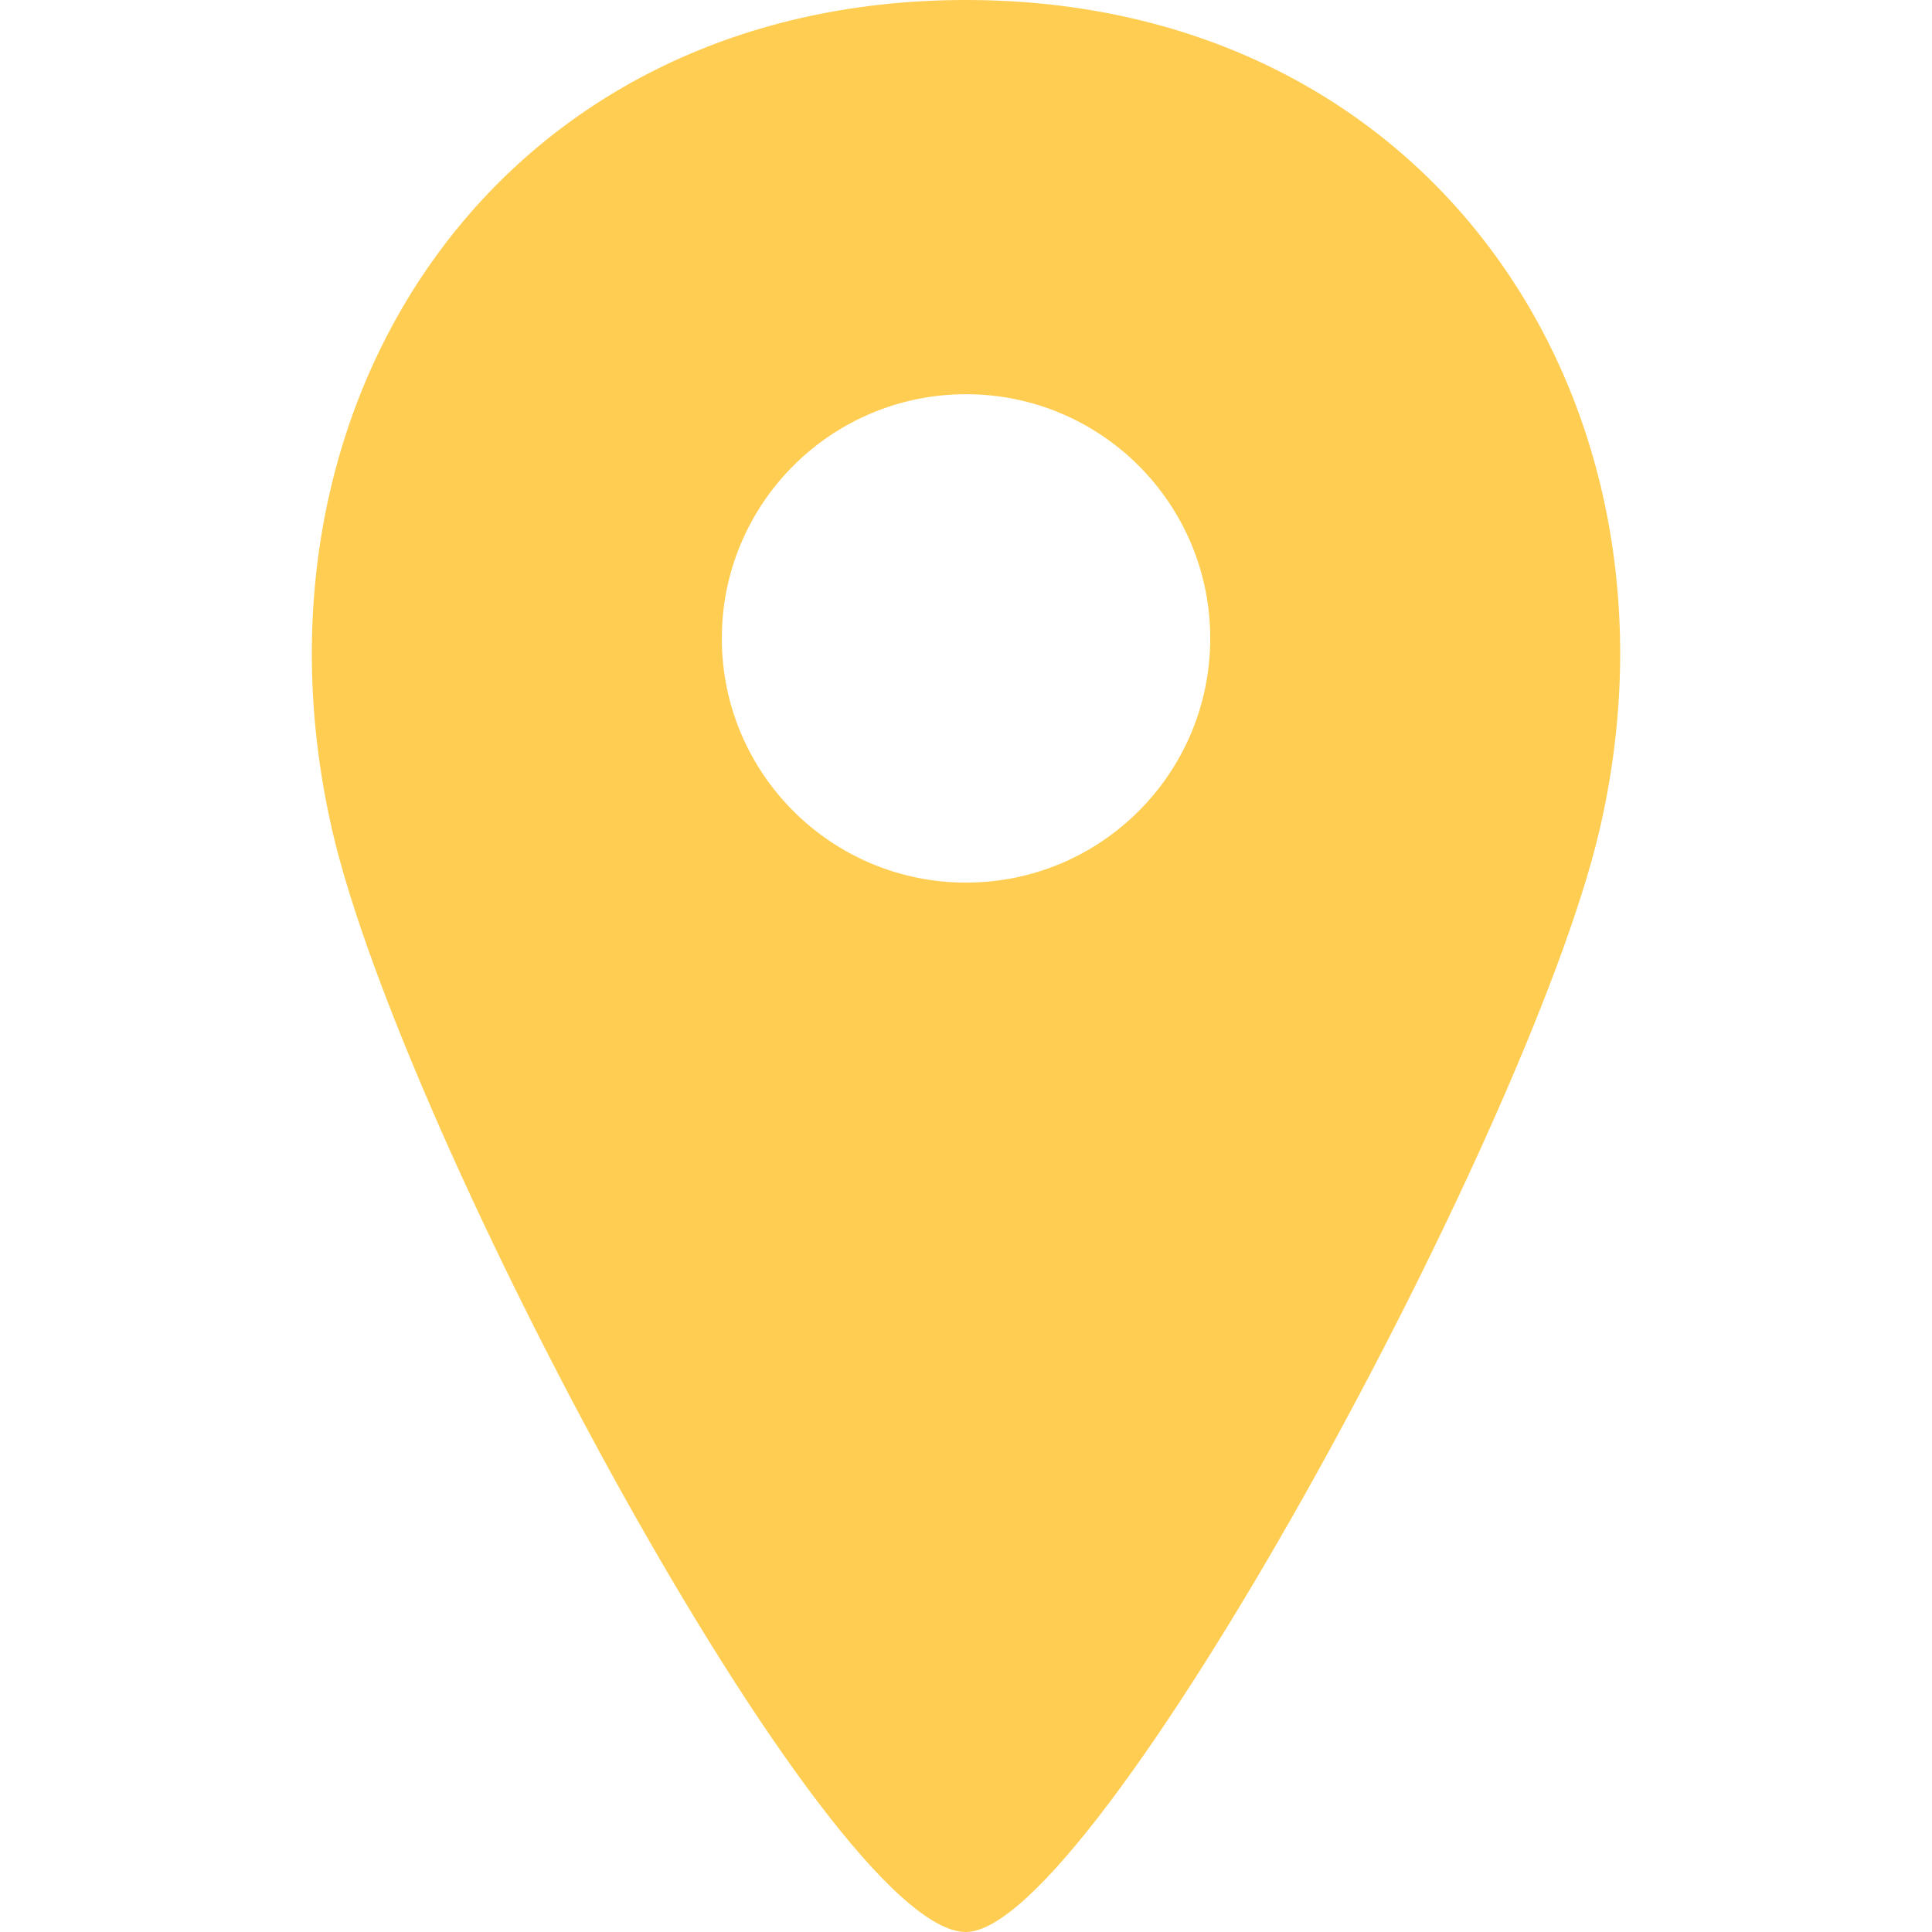
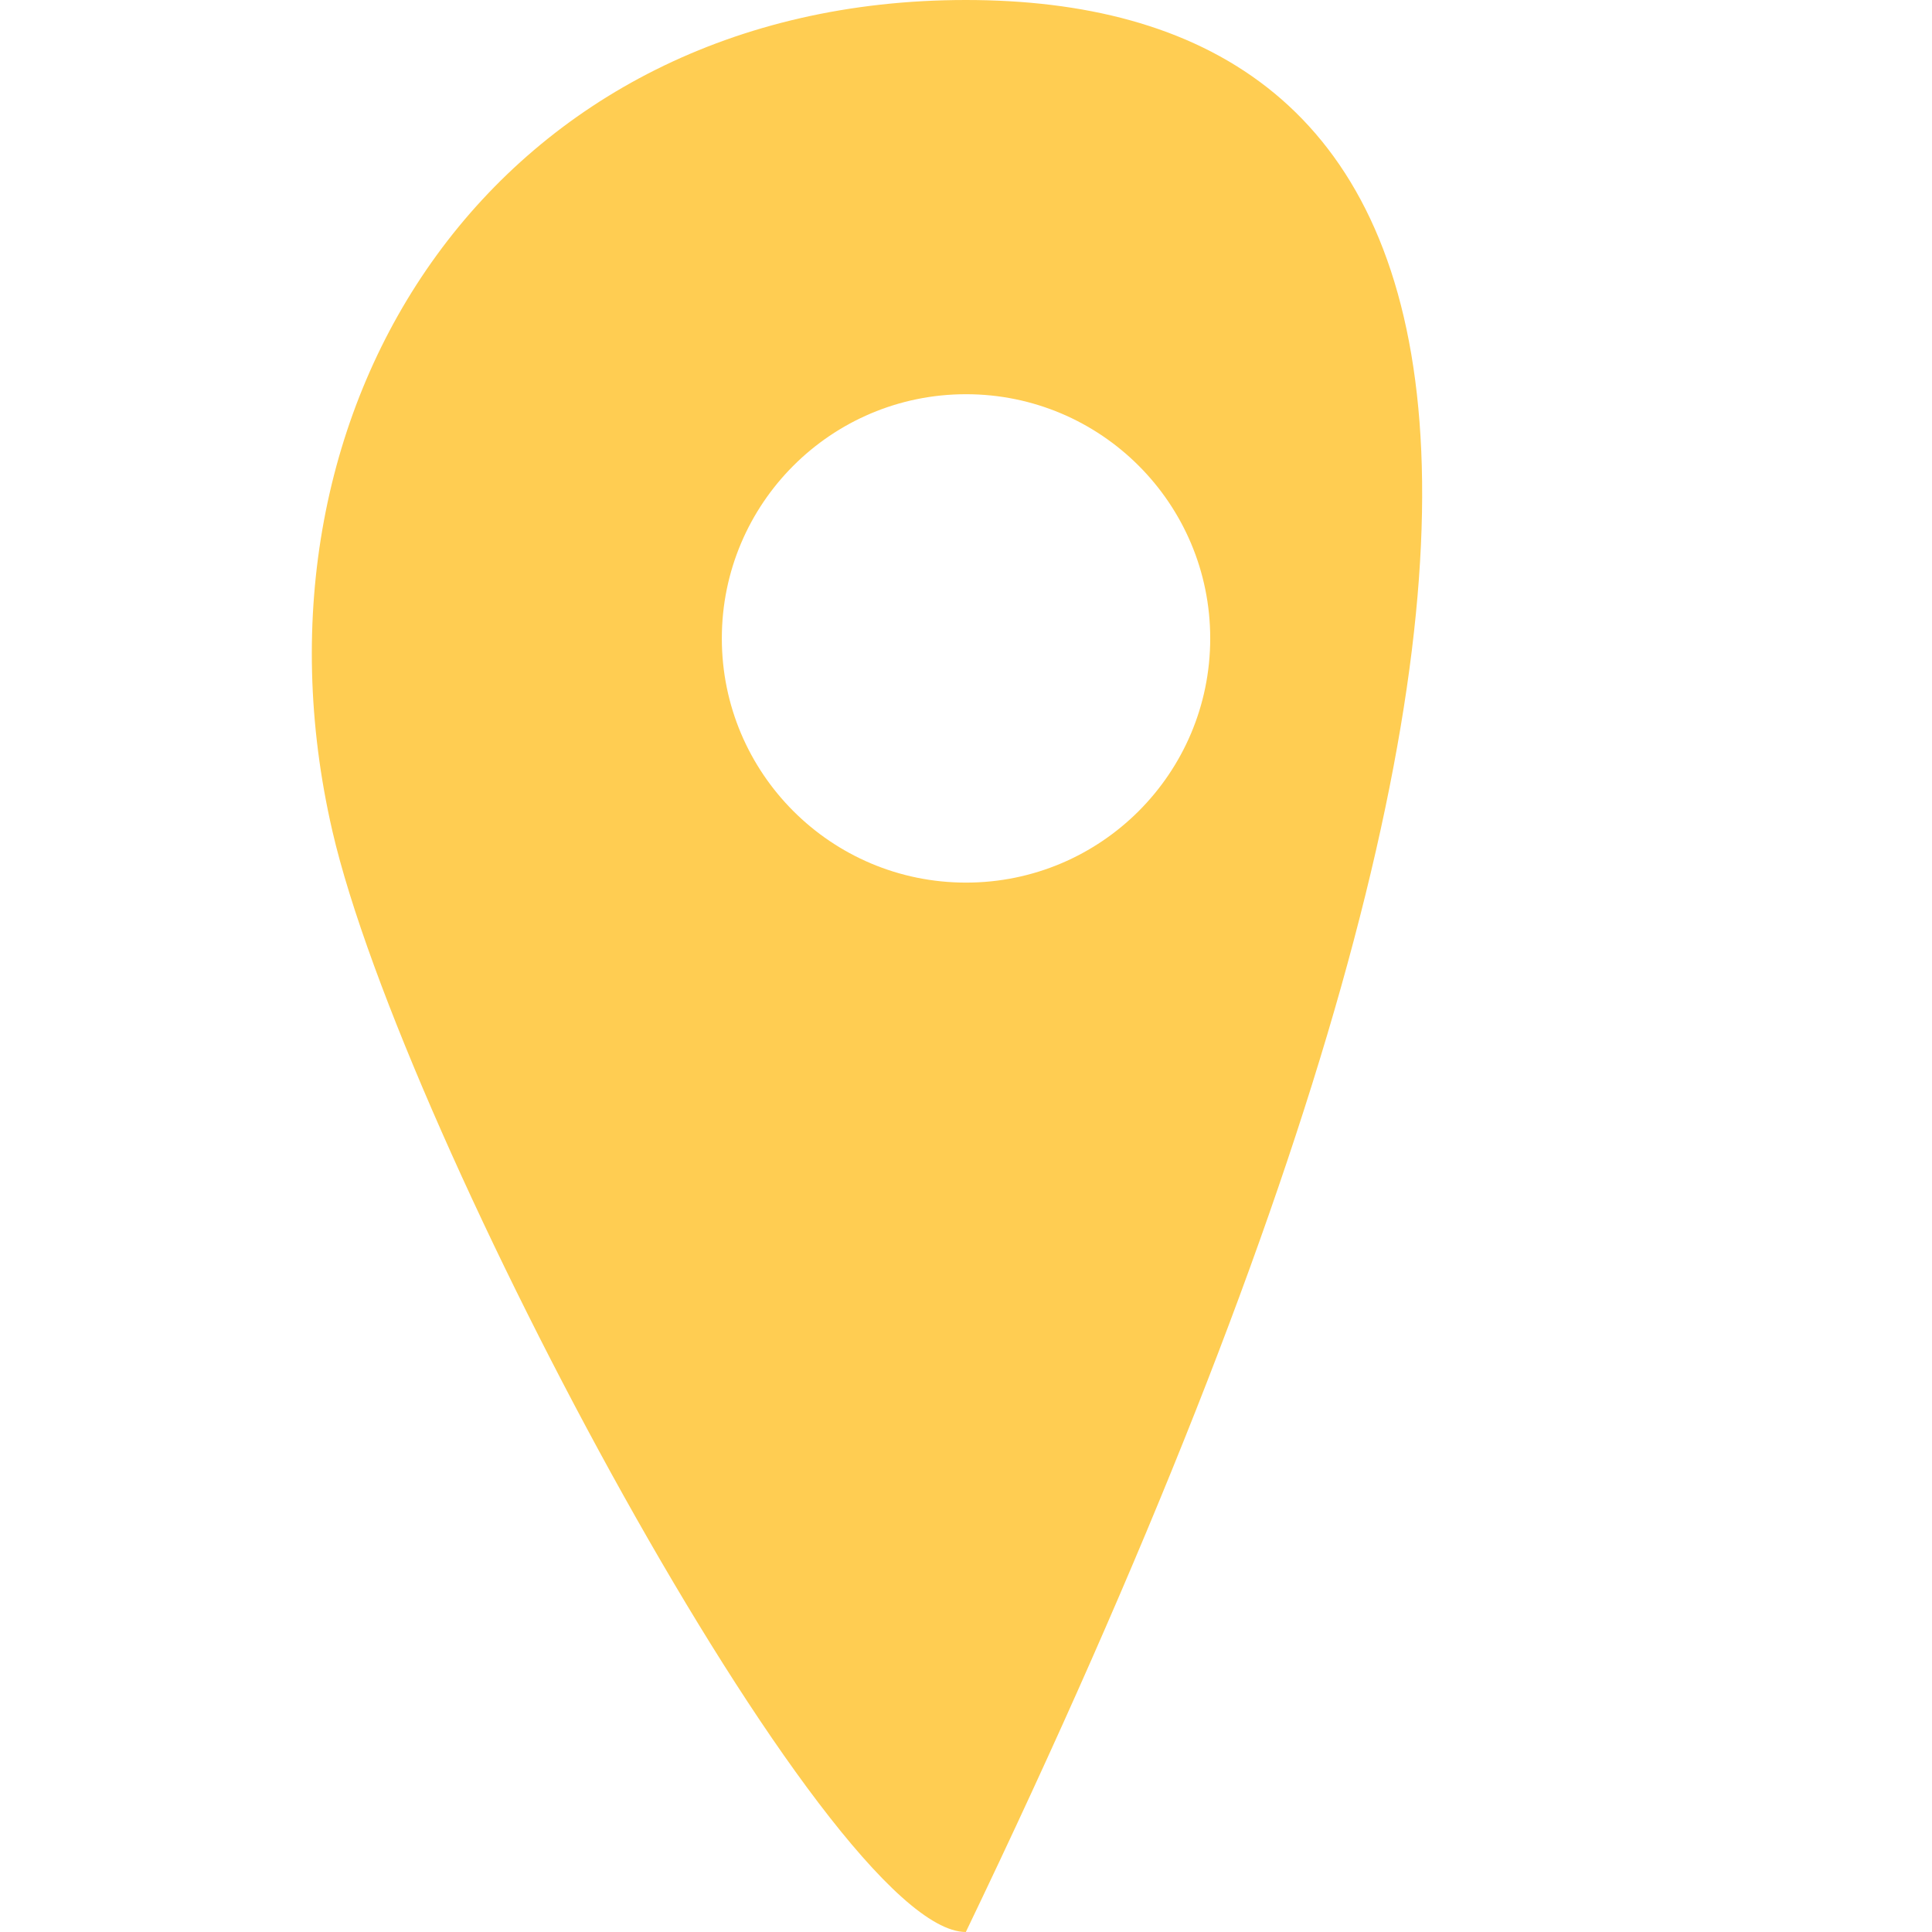
<svg xmlns="http://www.w3.org/2000/svg" width="500" height="500">
-   <path fill="#FFCD52" d="M249.955 0C129.044 0 60.445 104.25 86.019 215.066 104.232 293.98 214.214 500 249.957 500c33.395 0 145.437-206.086 163.937-284.934C439.633 105.331 371.573 0 249.955 0zm.052 228.418c-34.907 0-63.198-28.29-63.198-63.198s28.291-63.198 63.198-63.198 63.197 28.29 63.197 63.198c-.001 34.908-28.291 63.198-63.197 63.198z" />
+   <path fill="#FFCD52" d="M249.955 0C129.044 0 60.445 104.25 86.019 215.066 104.232 293.98 214.214 500 249.957 500C439.633 105.331 371.573 0 249.955 0zm.052 228.418c-34.907 0-63.198-28.29-63.198-63.198s28.291-63.198 63.198-63.198 63.197 28.29 63.197 63.198c-.001 34.908-28.291 63.198-63.197 63.198z" />
</svg>